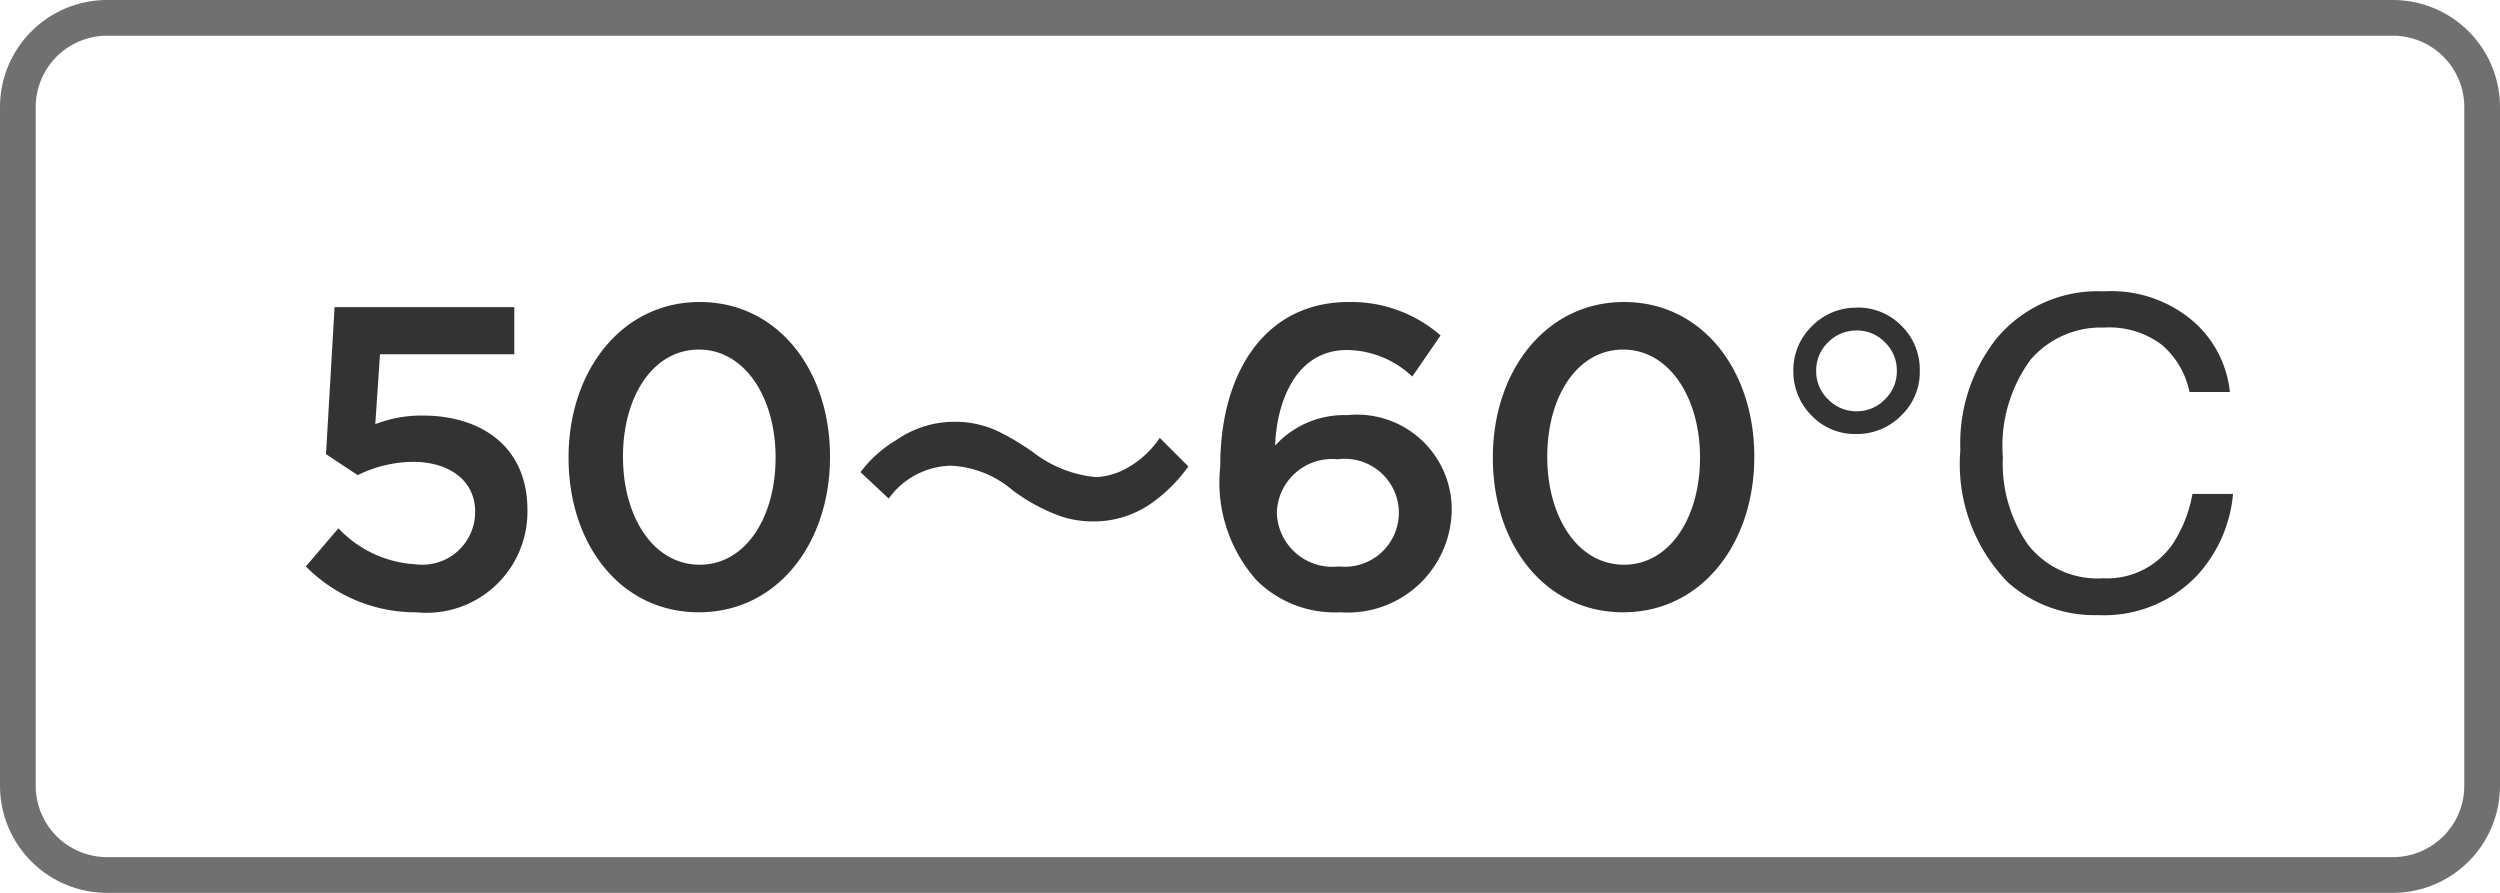
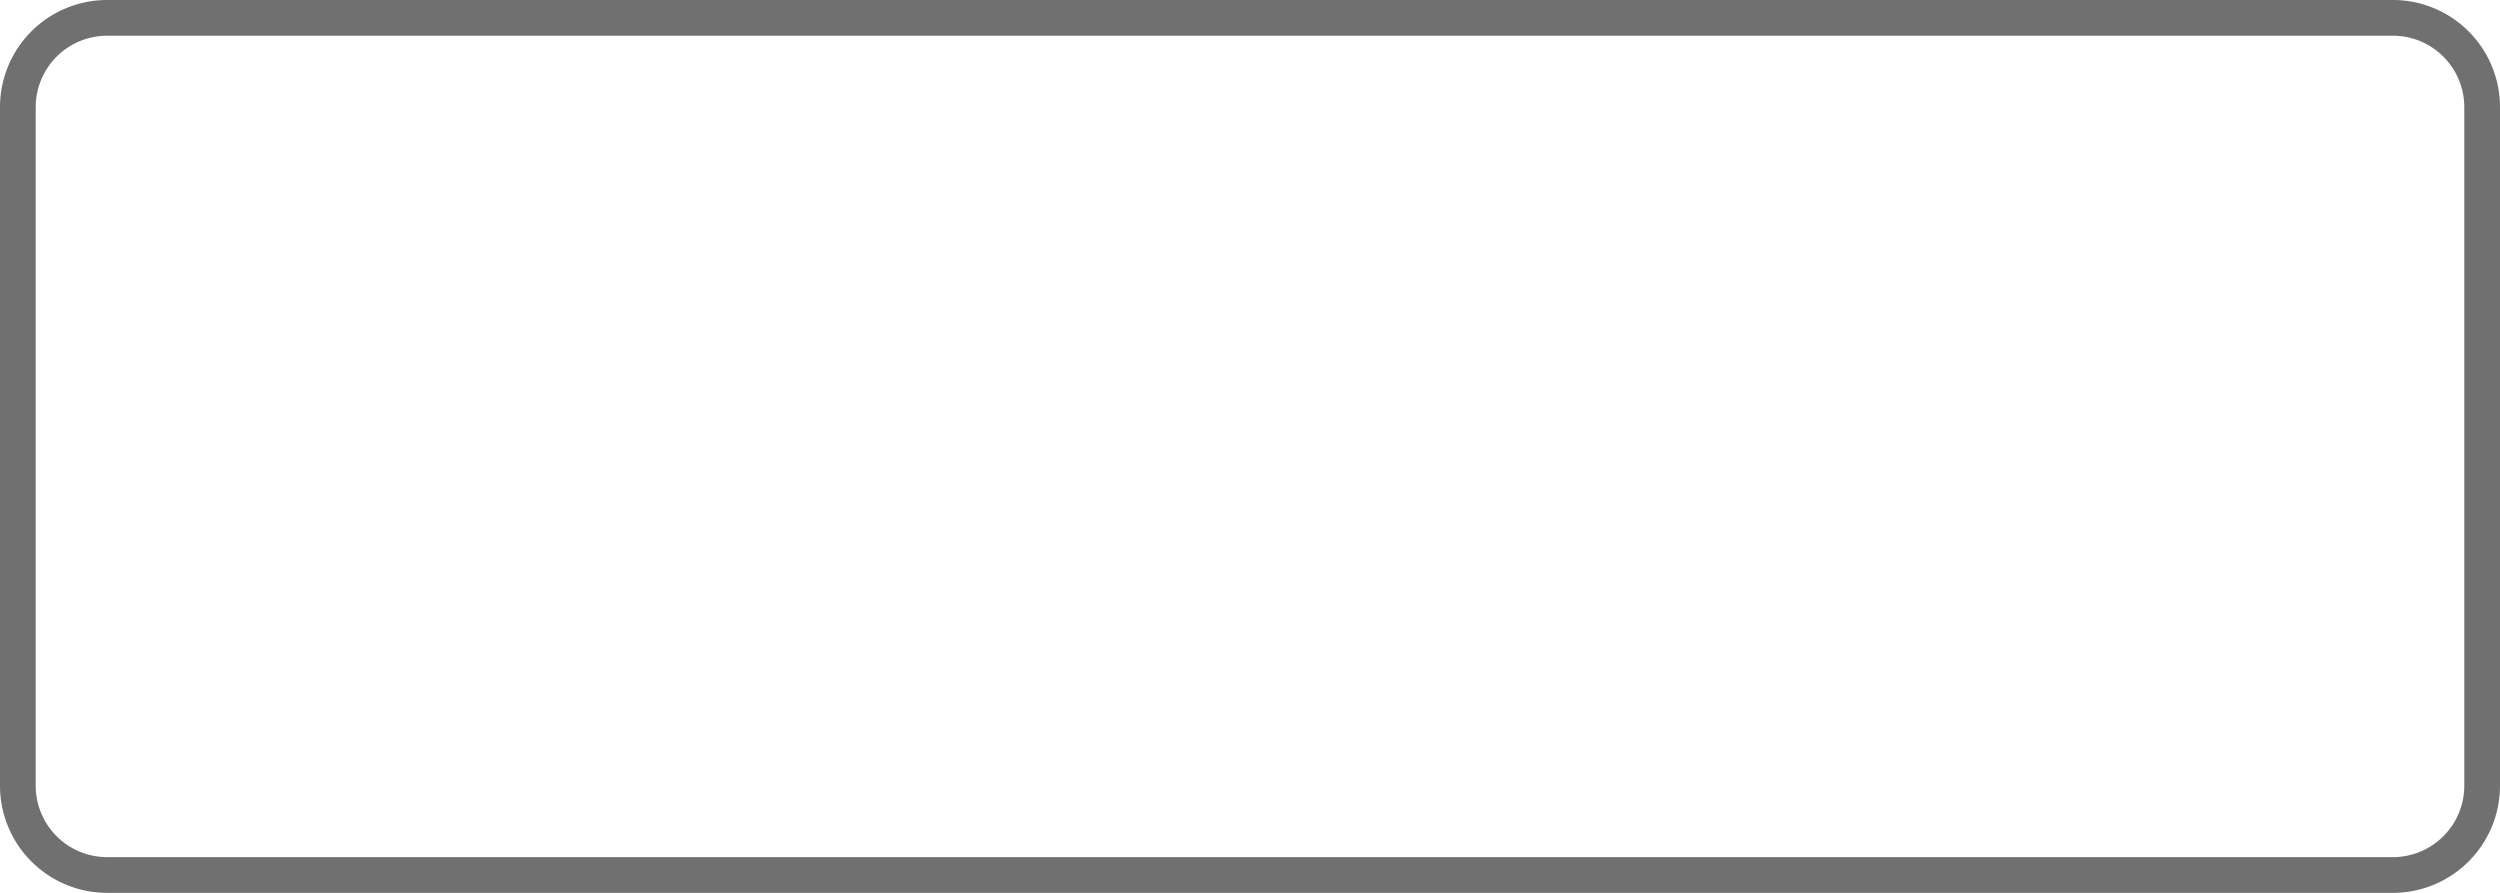
<svg xmlns="http://www.w3.org/2000/svg" width="70" height="25" viewBox="0 0 70 25">
  <g transform="translate(-80 -4190.194)">
-     <path d="M3.648.144A2.827,2.827,0,0,0,6.768-2.7v-.024c0-1.776-1.3-2.64-2.928-2.64a3.571,3.571,0,0,0-1.332.24L2.64-7.08H6.4V-8.4H1.368l-.24,4.116.888.588a3.547,3.547,0,0,1,1.548-.372c1.02,0,1.74.528,1.74,1.392v.024A1.477,1.477,0,0,1,3.636-1.2a3.206,3.206,0,0,1-2.16-1.008L.564-1.14A4.305,4.305,0,0,0,3.648.144Zm7.92,0C13.776.144,15.24-1.8,15.24-4.2v-.024c0-2.4-1.452-4.32-3.648-4.32S7.92-6.6,7.92-4.2v.024C7.92-1.776,9.36.144,11.568.144Zm.024-1.332c-1.308,0-2.148-1.356-2.148-3.012v-.024c0-1.656.828-2.988,2.124-2.988S13.716-5.856,13.716-4.2v.024C13.716-2.532,12.888-1.188,11.592-1.188ZM16.884-3.04a2.2,2.2,0,0,1,1.74-.92,2.854,2.854,0,0,1,1.72.68,5.111,5.111,0,0,0,1.37.74,2.845,2.845,0,0,0,.88.14,2.808,2.808,0,0,0,1.73-.57,4.367,4.367,0,0,0,.95-.97l-.8-.8a2.68,2.68,0,0,1-1.04.91,1.976,1.976,0,0,1-.74.19,3.391,3.391,0,0,1-1.77-.7,7.178,7.178,0,0,0-.91-.55,2.806,2.806,0,0,0-1.29-.3,2.85,2.85,0,0,0-1.64.52,3.439,3.439,0,0,0-.99.89ZM29.528.144a2.908,2.908,0,0,0,3.12-2.856v-.024a2.652,2.652,0,0,0-2.928-2.64,2.61,2.61,0,0,0-2.016.852c.036-1.152.54-2.676,2.016-2.676a2.7,2.7,0,0,1,1.824.744l.792-1.152a3.807,3.807,0,0,0-2.568-.936c-2.376,0-3.6,2.016-3.6,4.572v.024a4.119,4.119,0,0,0,1.02,3.2A3.109,3.109,0,0,0,29.528.144ZM29.492-1.14a1.556,1.556,0,0,1-1.74-1.5v-.024a1.547,1.547,0,0,1,1.7-1.476,1.516,1.516,0,0,1,1.716,1.464v.024A1.512,1.512,0,0,1,29.492-1.14ZM37.448.144C39.656.144,41.12-1.8,41.12-4.2v-.024c0-2.4-1.452-4.32-3.648-4.32S33.8-6.6,33.8-4.2v.024C33.8-1.776,35.24.144,37.448.144Zm.024-1.332c-1.308,0-2.148-1.356-2.148-3.012v-.024c0-1.656.828-2.988,2.124-2.988S39.6-5.856,39.6-4.2v.024C39.6-2.532,38.768-1.188,37.472-1.188Zm6.518-7.2a1.7,1.7,0,0,1,1.254.513,1.707,1.707,0,0,1,.51,1.251,1.682,1.682,0,0,1-.53,1.269,1.73,1.73,0,0,1-1.233.507,1.679,1.679,0,0,1-1.277-.527,1.736,1.736,0,0,1-.5-1.23,1.706,1.706,0,0,1,.524-1.266A1.722,1.722,0,0,1,43.99-8.385ZM42.853-6.609a1.081,1.081,0,0,0,.334.791,1.1,1.1,0,0,0,.8.334,1.089,1.089,0,0,0,.788-.331,1.087,1.087,0,0,0,.337-.806,1.086,1.086,0,0,0-.331-.791,1.078,1.078,0,0,0-.794-.334,1.1,1.1,0,0,0-.8.331A1.087,1.087,0,0,0,42.853-6.609ZM50.9-8.842a3.527,3.527,0,0,1,2.537.861,3.042,3.042,0,0,1,1,1.957H53.306a2.366,2.366,0,0,0-.771-1.318,2.442,2.442,0,0,0-1.62-.486,2.6,2.6,0,0,0-2.054.894A4.073,4.073,0,0,0,48.08-4.2a3.979,3.979,0,0,0,.706,2.452,2.467,2.467,0,0,0,2.106.94,2.225,2.225,0,0,0,1.963-.99,3.766,3.766,0,0,0,.533-1.371h1.137A3.884,3.884,0,0,1,53.517-.885,3.586,3.586,0,0,1,50.751.223a3.65,3.65,0,0,1-2.52-.908A4.732,4.732,0,0,1,46.89-4.395,4.738,4.738,0,0,1,47.9-7.518,3.681,3.681,0,0,1,50.9-8.842Z" transform="translate(88 4207.194)" fill="#333" />
    <path d="M3,1A2,2,0,0,0,1,3V22a2,2,0,0,0,2,2H67a2,2,0,0,0,2-2V3a2,2,0,0,0-2-2H3M3,0H67a3,3,0,0,1,3,3V22a3,3,0,0,1-3,3H3a3,3,0,0,1-3-3V3A3,3,0,0,1,3,0Z" transform="translate(80 4190.194)" fill="#707070" />
  </g>
</svg>